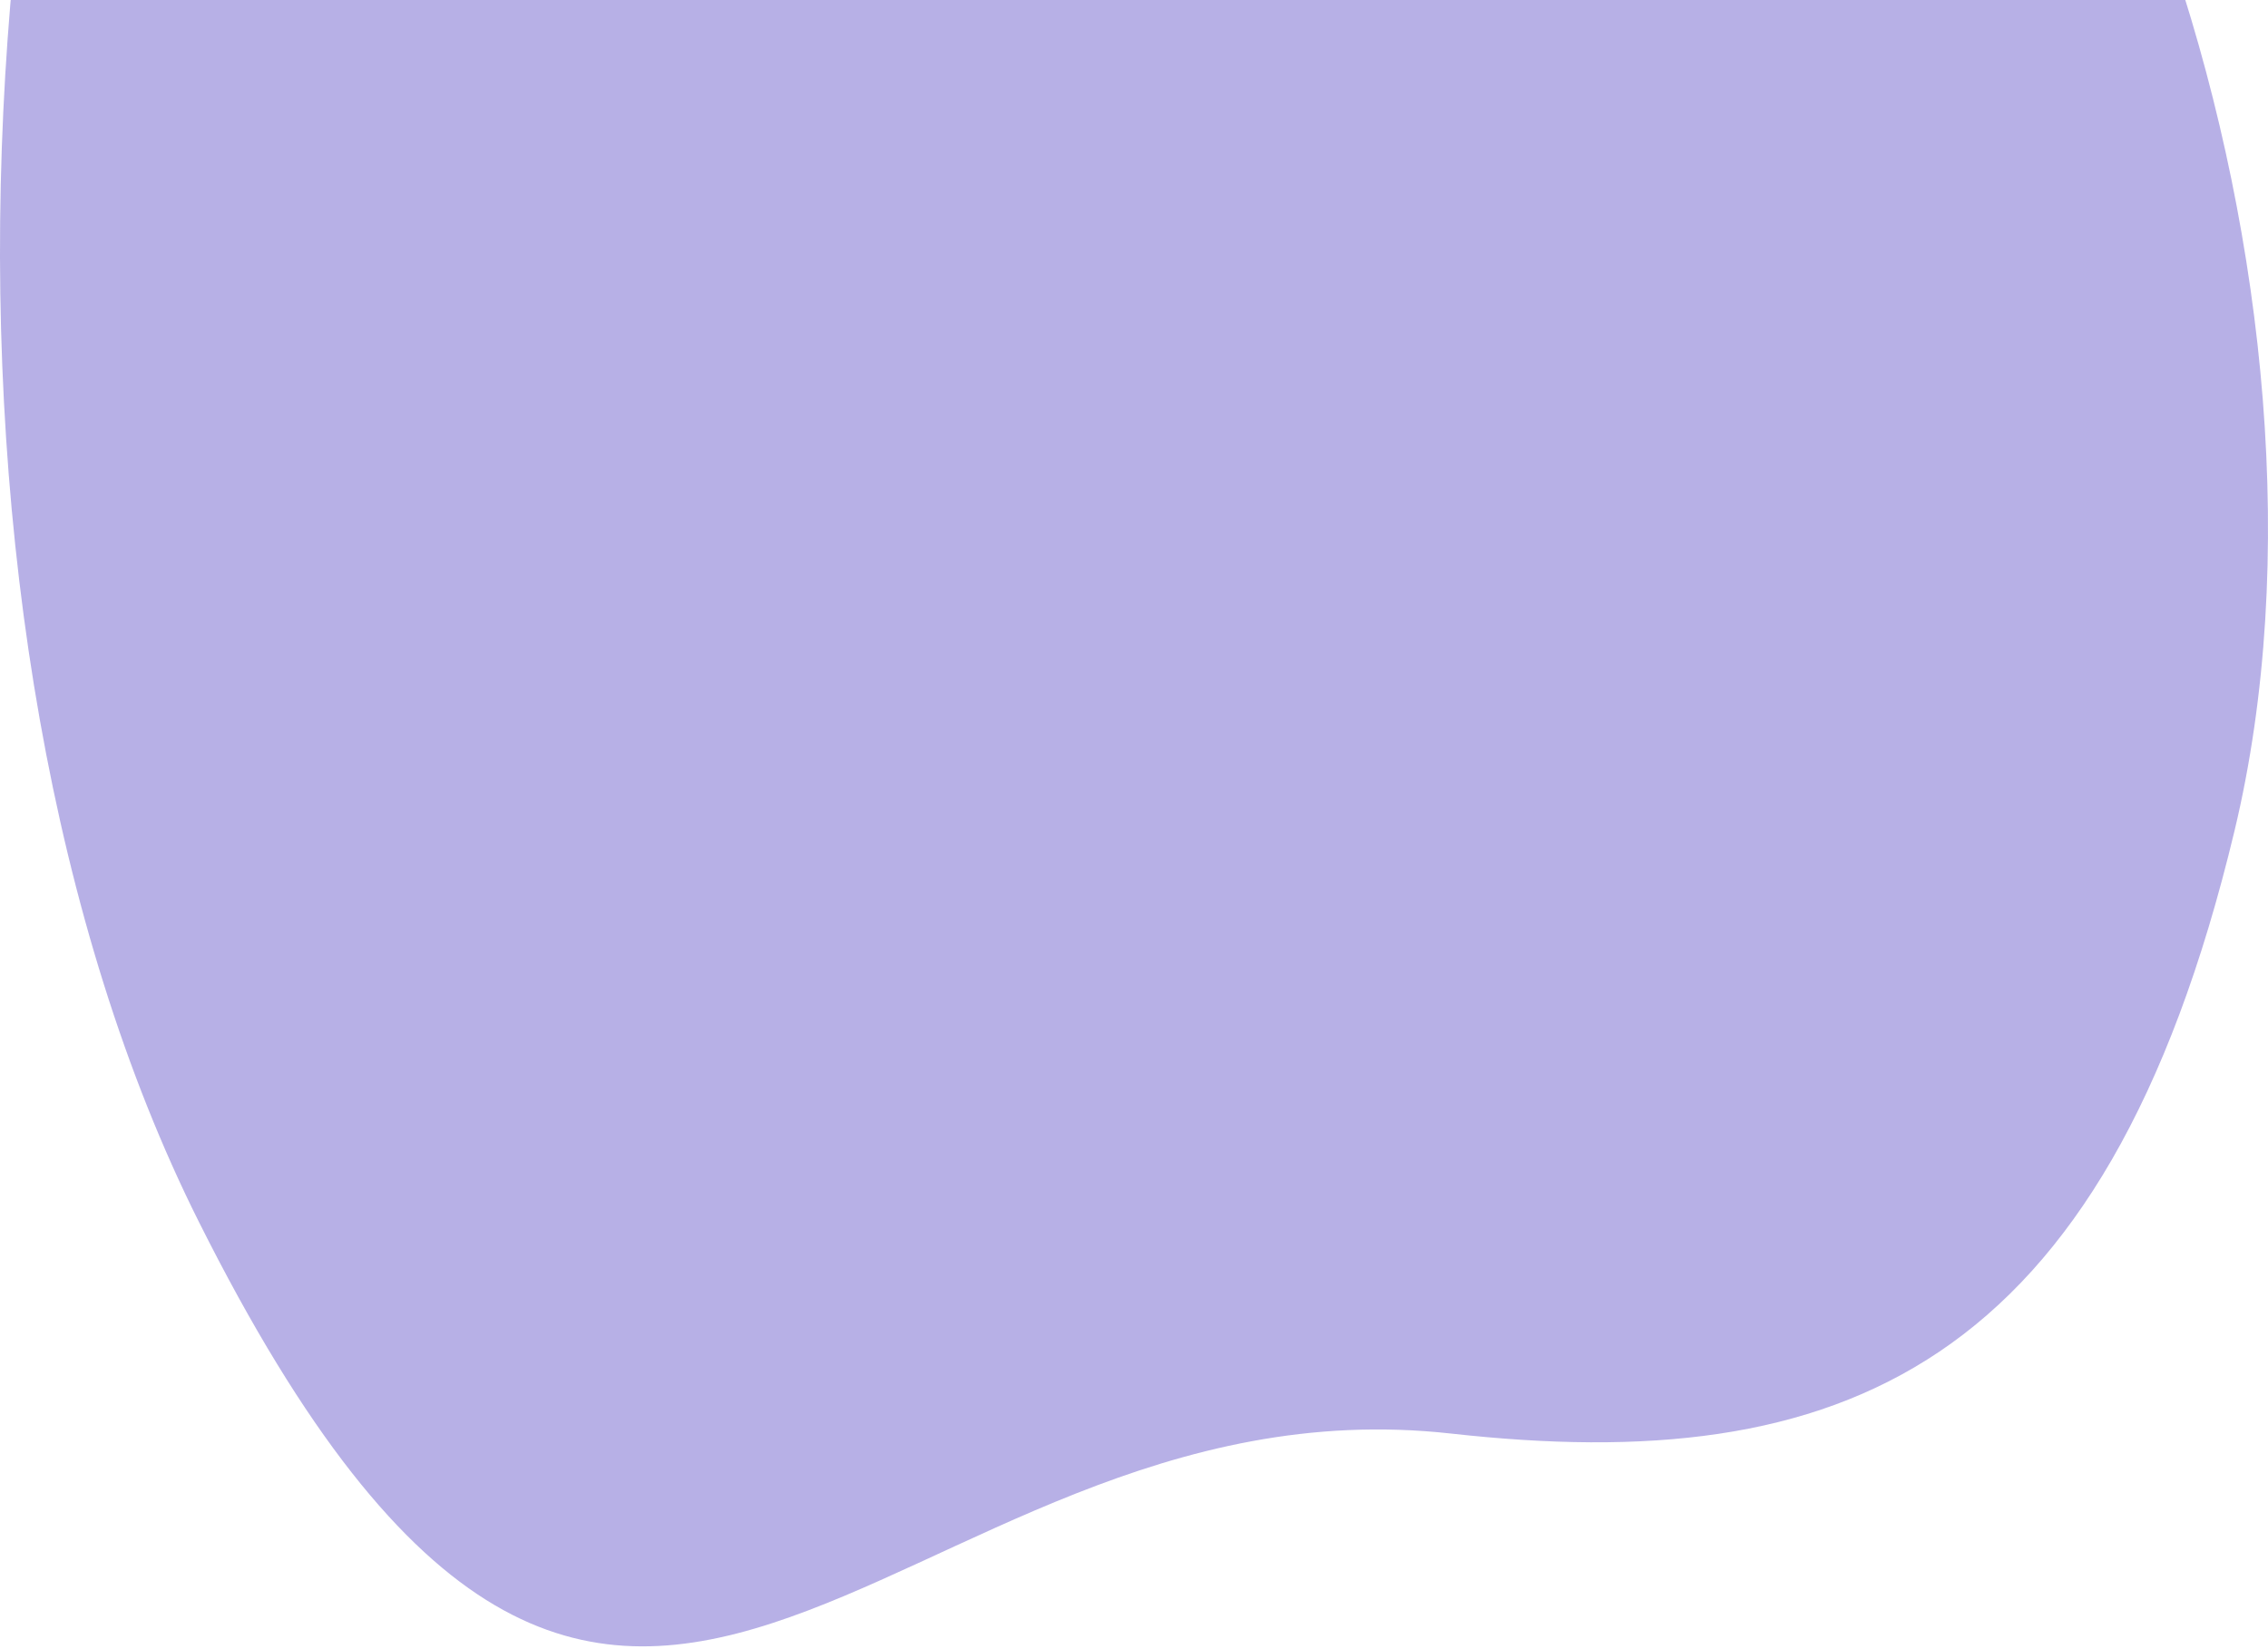
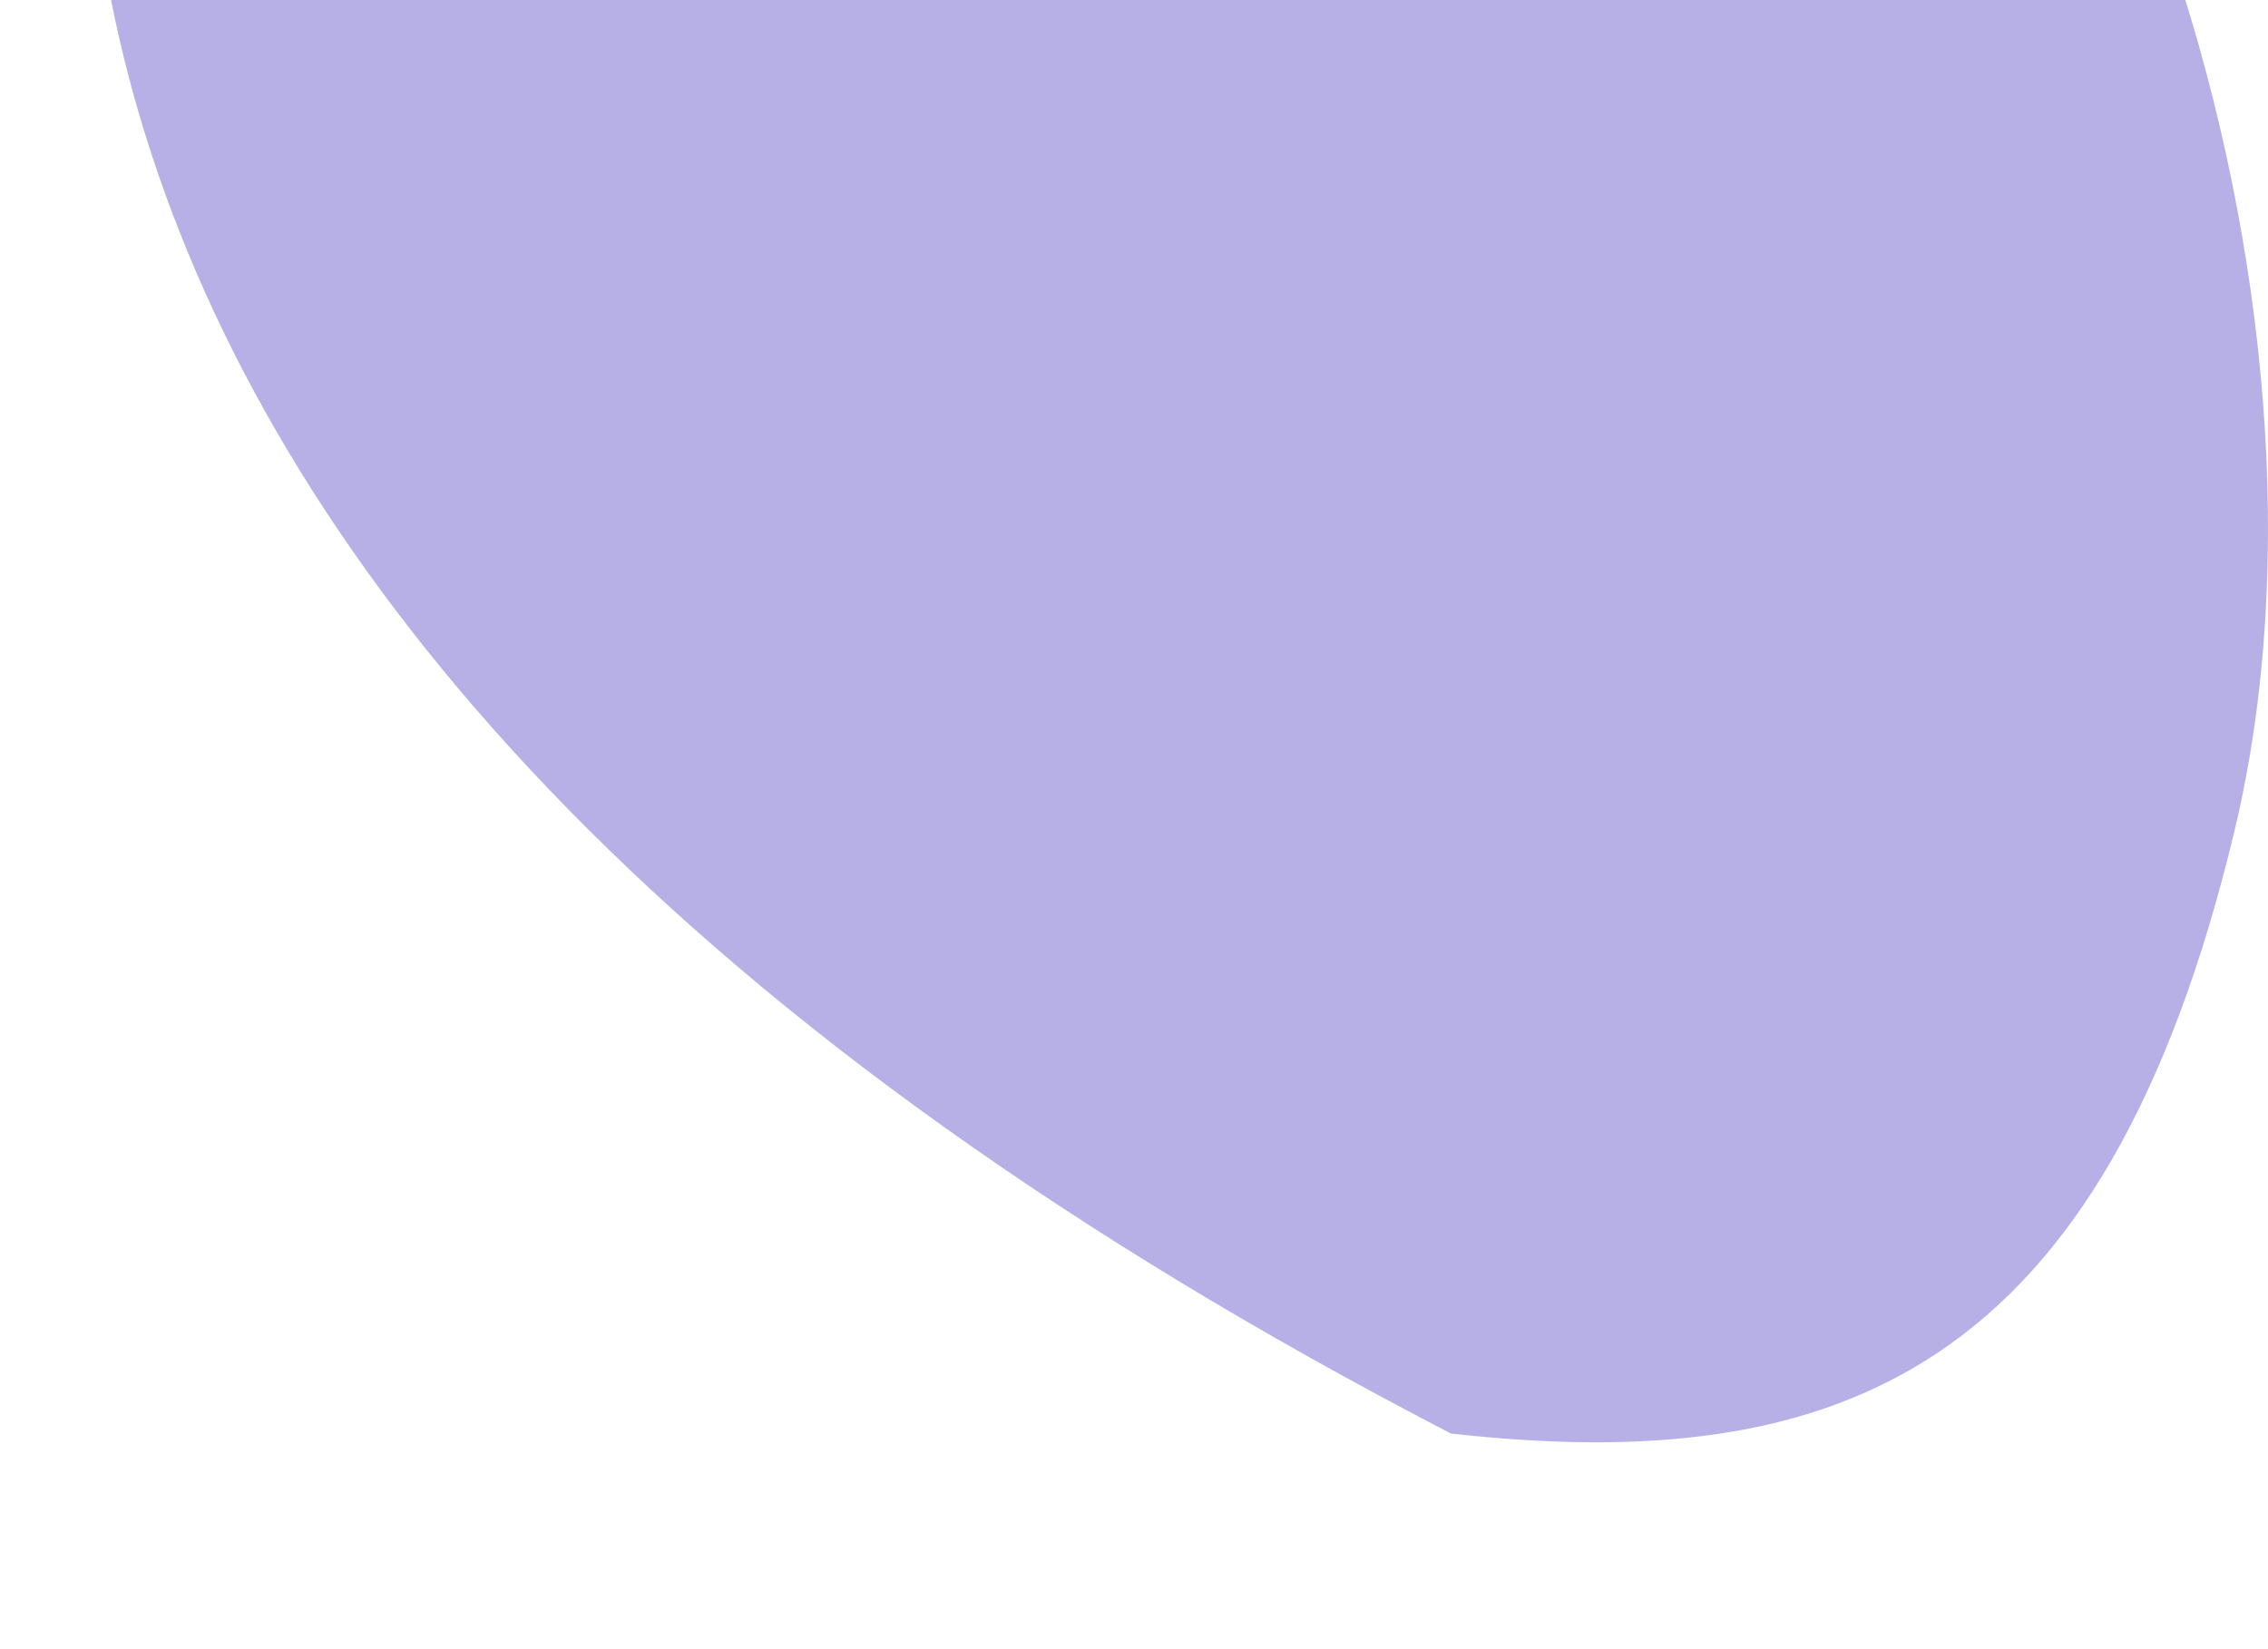
<svg xmlns="http://www.w3.org/2000/svg" width="671" height="488" viewBox="0 0 671 488" fill="none">
-   <path d="M429.281 424.201C261.438 405.485 184.993 613.446 58.82 361.517C-28.584 187.007 -15.571 -101.097 77.903 -268.97C148.433 -395.598 234.408 -457.262 301.836 -346.118C369.241 -235.007 454.971 -209.552 528.135 -176.032C620.203 -133.868 699.483 85.562 661.093 245.846C622.703 406.131 544.004 436.997 429.303 424.201H429.281Z" fill="#4D3AC0" fill-opacity="0.4" />
+   <path d="M429.281 424.201C-28.584 187.007 -15.571 -101.097 77.903 -268.97C148.433 -395.598 234.408 -457.262 301.836 -346.118C369.241 -235.007 454.971 -209.552 528.135 -176.032C620.203 -133.868 699.483 85.562 661.093 245.846C622.703 406.131 544.004 436.997 429.303 424.201H429.281Z" fill="#4D3AC0" fill-opacity="0.4" />
</svg>